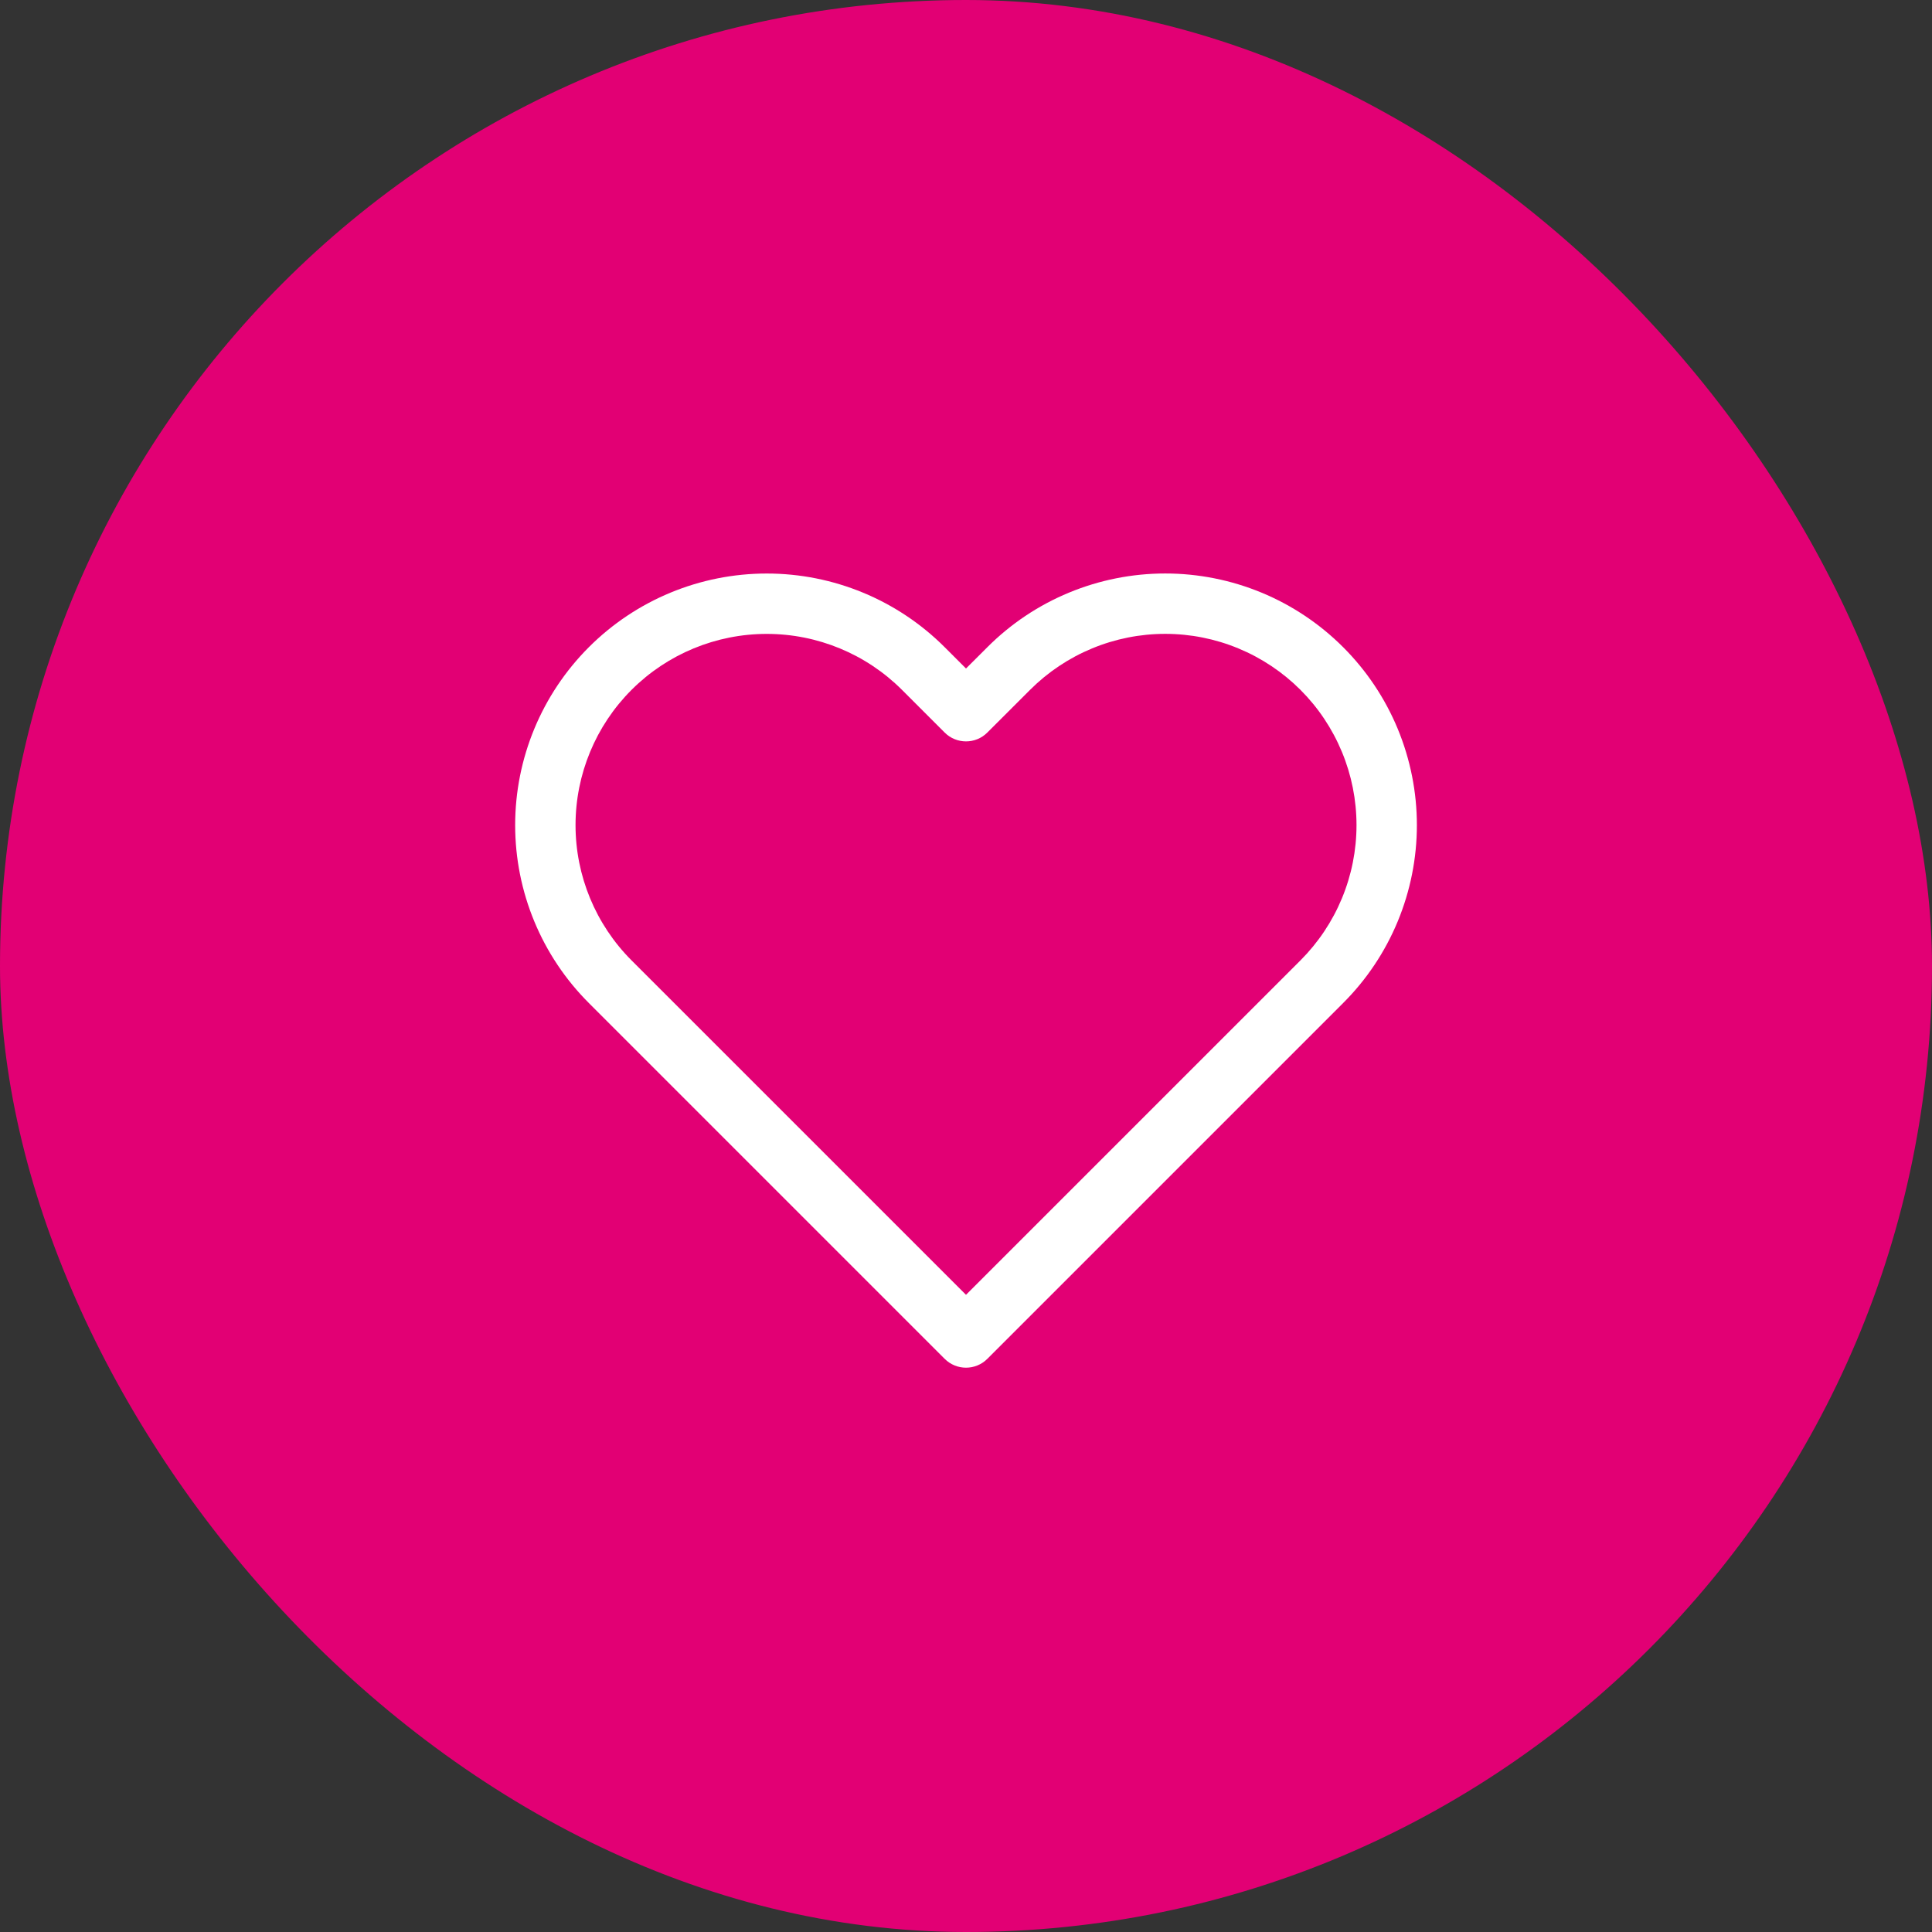
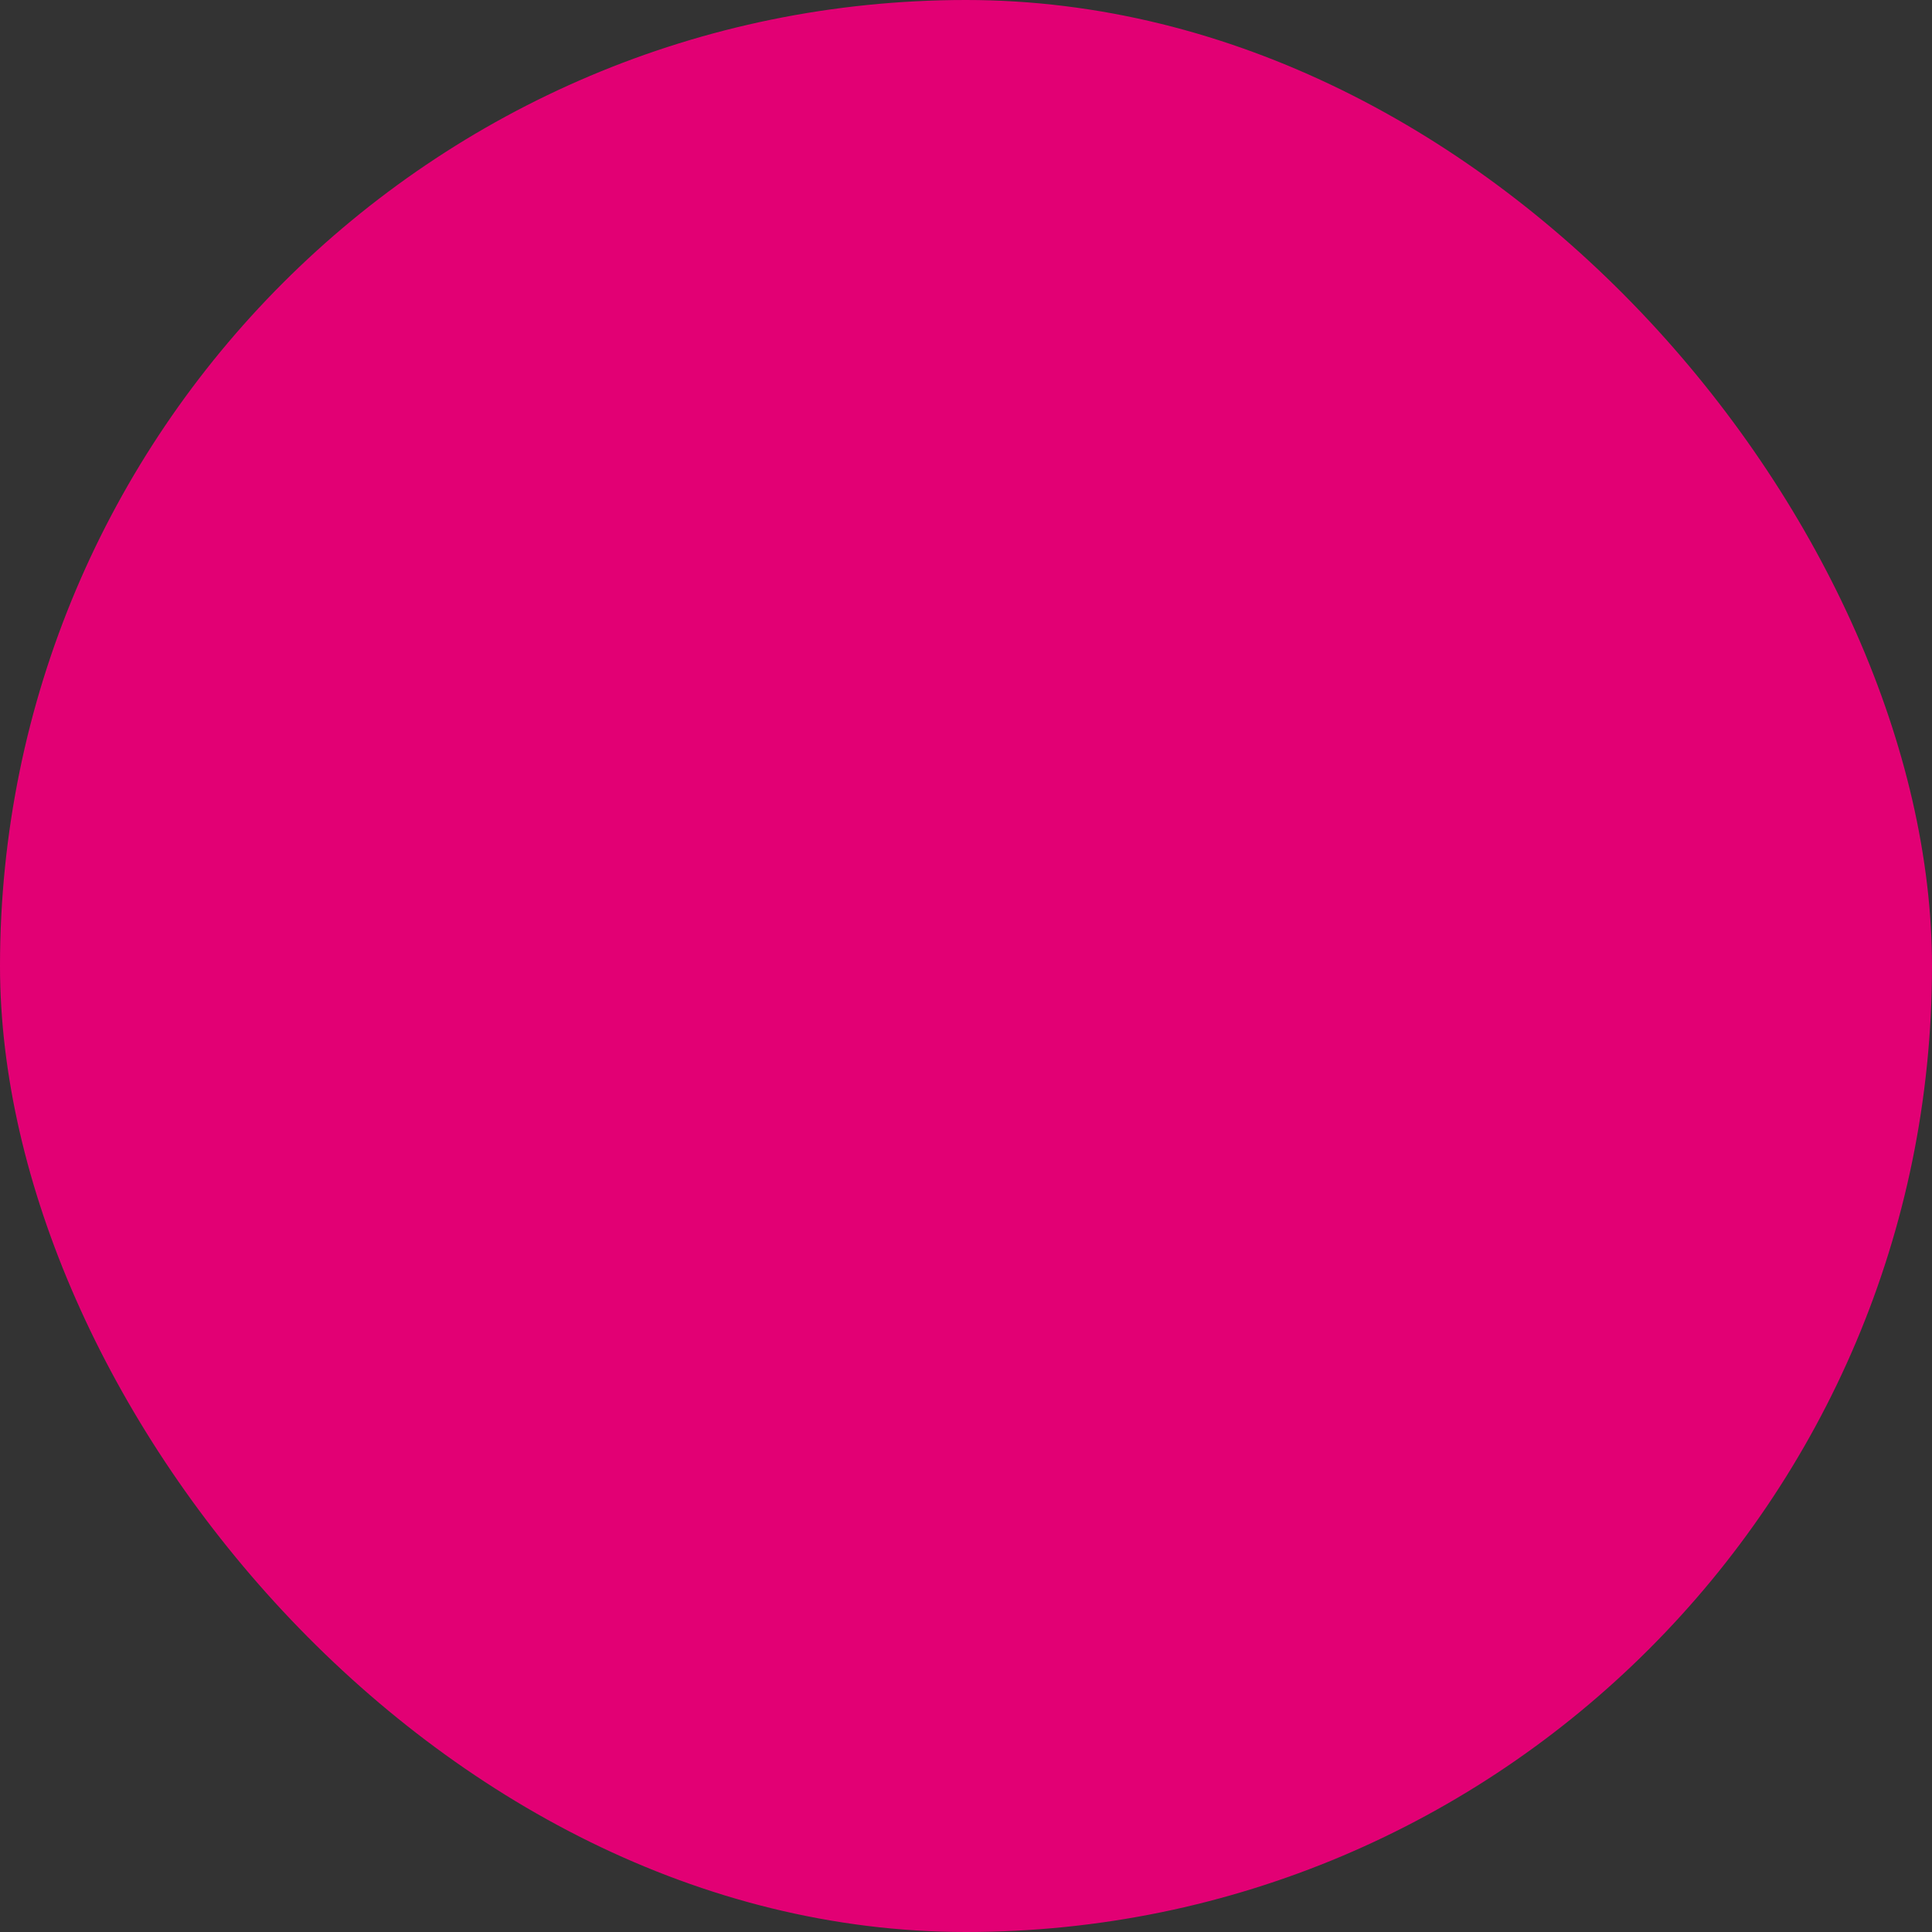
<svg xmlns="http://www.w3.org/2000/svg" width="48" height="48" viewBox="0 0 48 48" fill="none">
  <rect x="0" y="0" width="48" height="48" fill="#333333" stroke="none" />
  <rect width="48" height="48" rx="24" fill="#E20074" />
-   <path fill-rule="evenodd" clip-rule="evenodd" d="M26.558 14.724C27.316 14.41 28.129 14.248 28.95 14.248C29.771 14.248 30.584 14.41 31.343 14.724C32.101 15.038 32.79 15.499 33.371 16.08C33.951 16.66 34.412 17.349 34.726 18.107C35.04 18.866 35.202 19.679 35.202 20.5C35.202 21.321 35.04 22.134 34.726 22.892C34.412 23.651 33.951 24.34 33.37 24.92C33.37 24.92 33.37 24.92 33.37 24.92L24.53 33.76C24.238 34.053 23.763 34.053 23.47 33.76L14.63 24.92C13.457 23.748 12.799 22.158 12.799 20.5C12.799 18.842 13.457 17.252 14.63 16.079C15.802 14.907 17.392 14.249 19.05 14.249C20.708 14.249 22.298 14.907 23.47 16.079L24 16.609L24.53 16.08C25.11 15.499 25.799 15.038 26.558 14.724ZM32.31 17.14C31.869 16.699 31.345 16.349 30.768 16.11C30.192 15.871 29.574 15.748 28.95 15.748C28.326 15.748 27.708 15.871 27.132 16.11C26.555 16.349 26.032 16.699 25.591 17.14L24.53 18.2C24.238 18.493 23.763 18.493 23.47 18.2L22.41 17.14C21.519 16.249 20.31 15.749 19.05 15.749C17.79 15.749 16.581 16.249 15.69 17.14C14.799 18.031 14.299 19.24 14.299 20.5C14.299 21.76 14.799 22.968 15.69 23.86L24 32.169L32.31 23.86C32.751 23.418 33.101 22.895 33.34 22.318C33.579 21.742 33.702 21.124 33.702 20.5C33.702 19.876 33.579 19.258 33.34 18.682C33.101 18.105 32.751 17.581 32.31 17.14Z" fill="white" />
</svg>